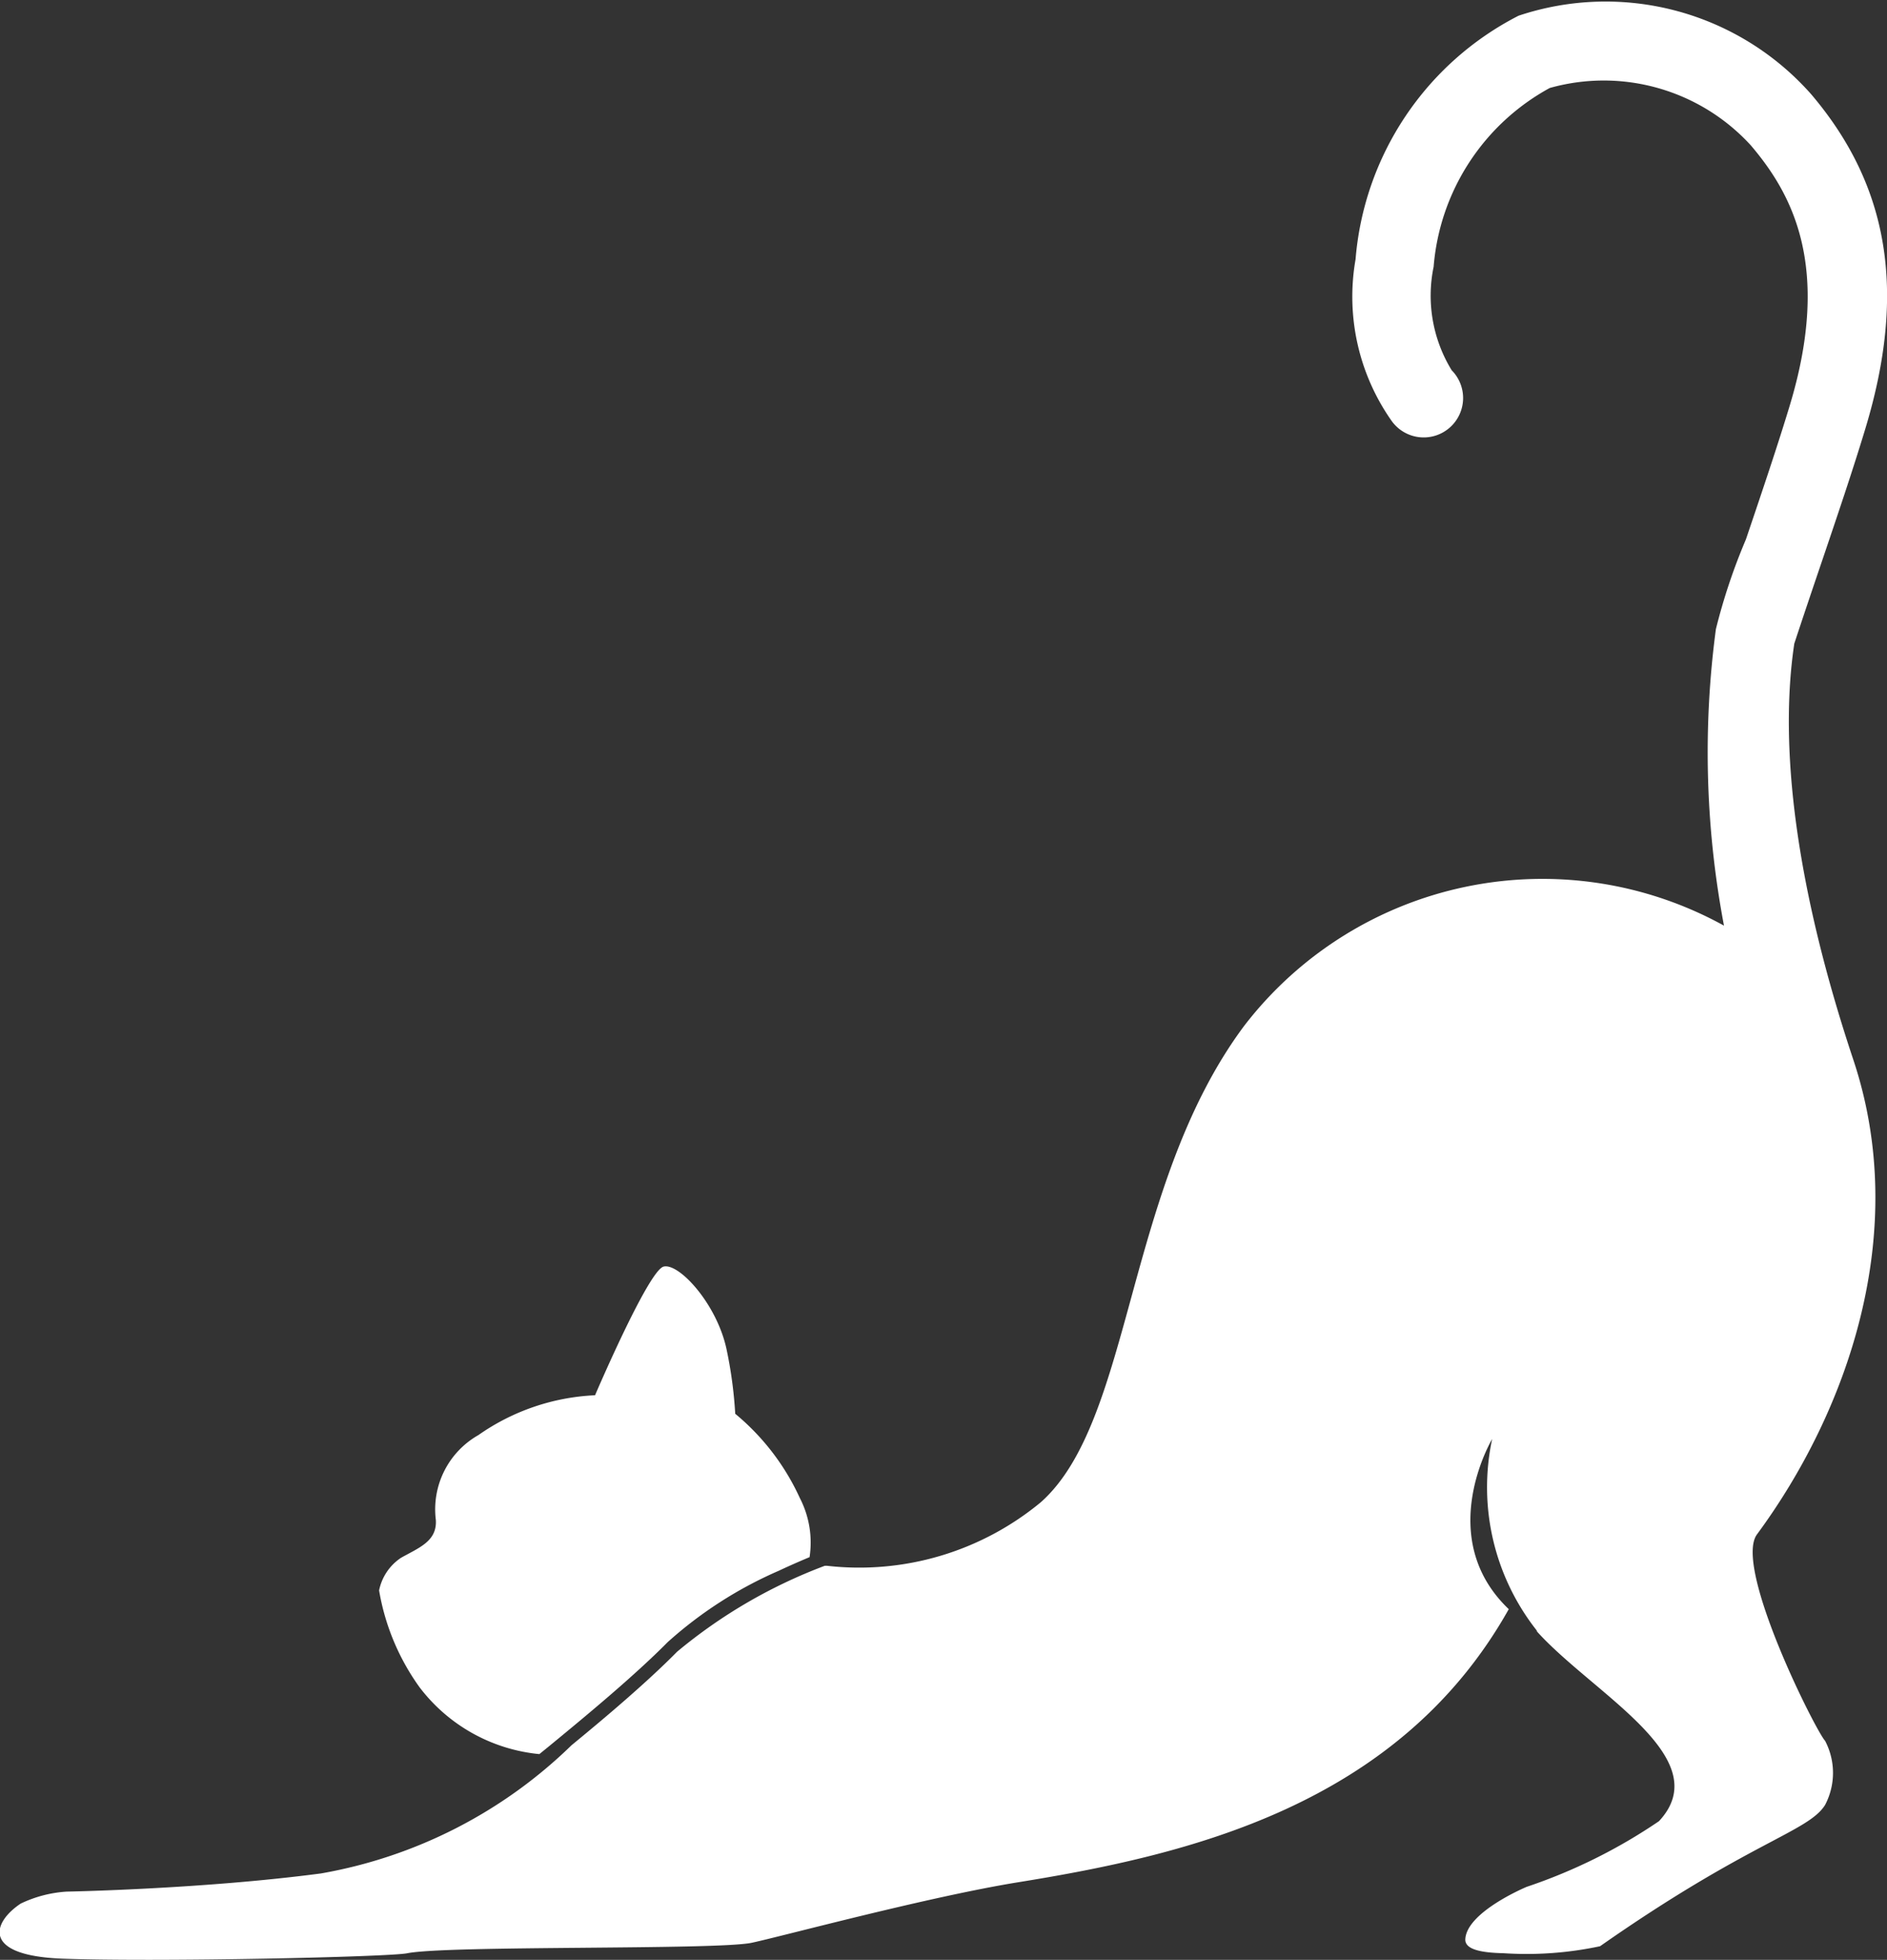
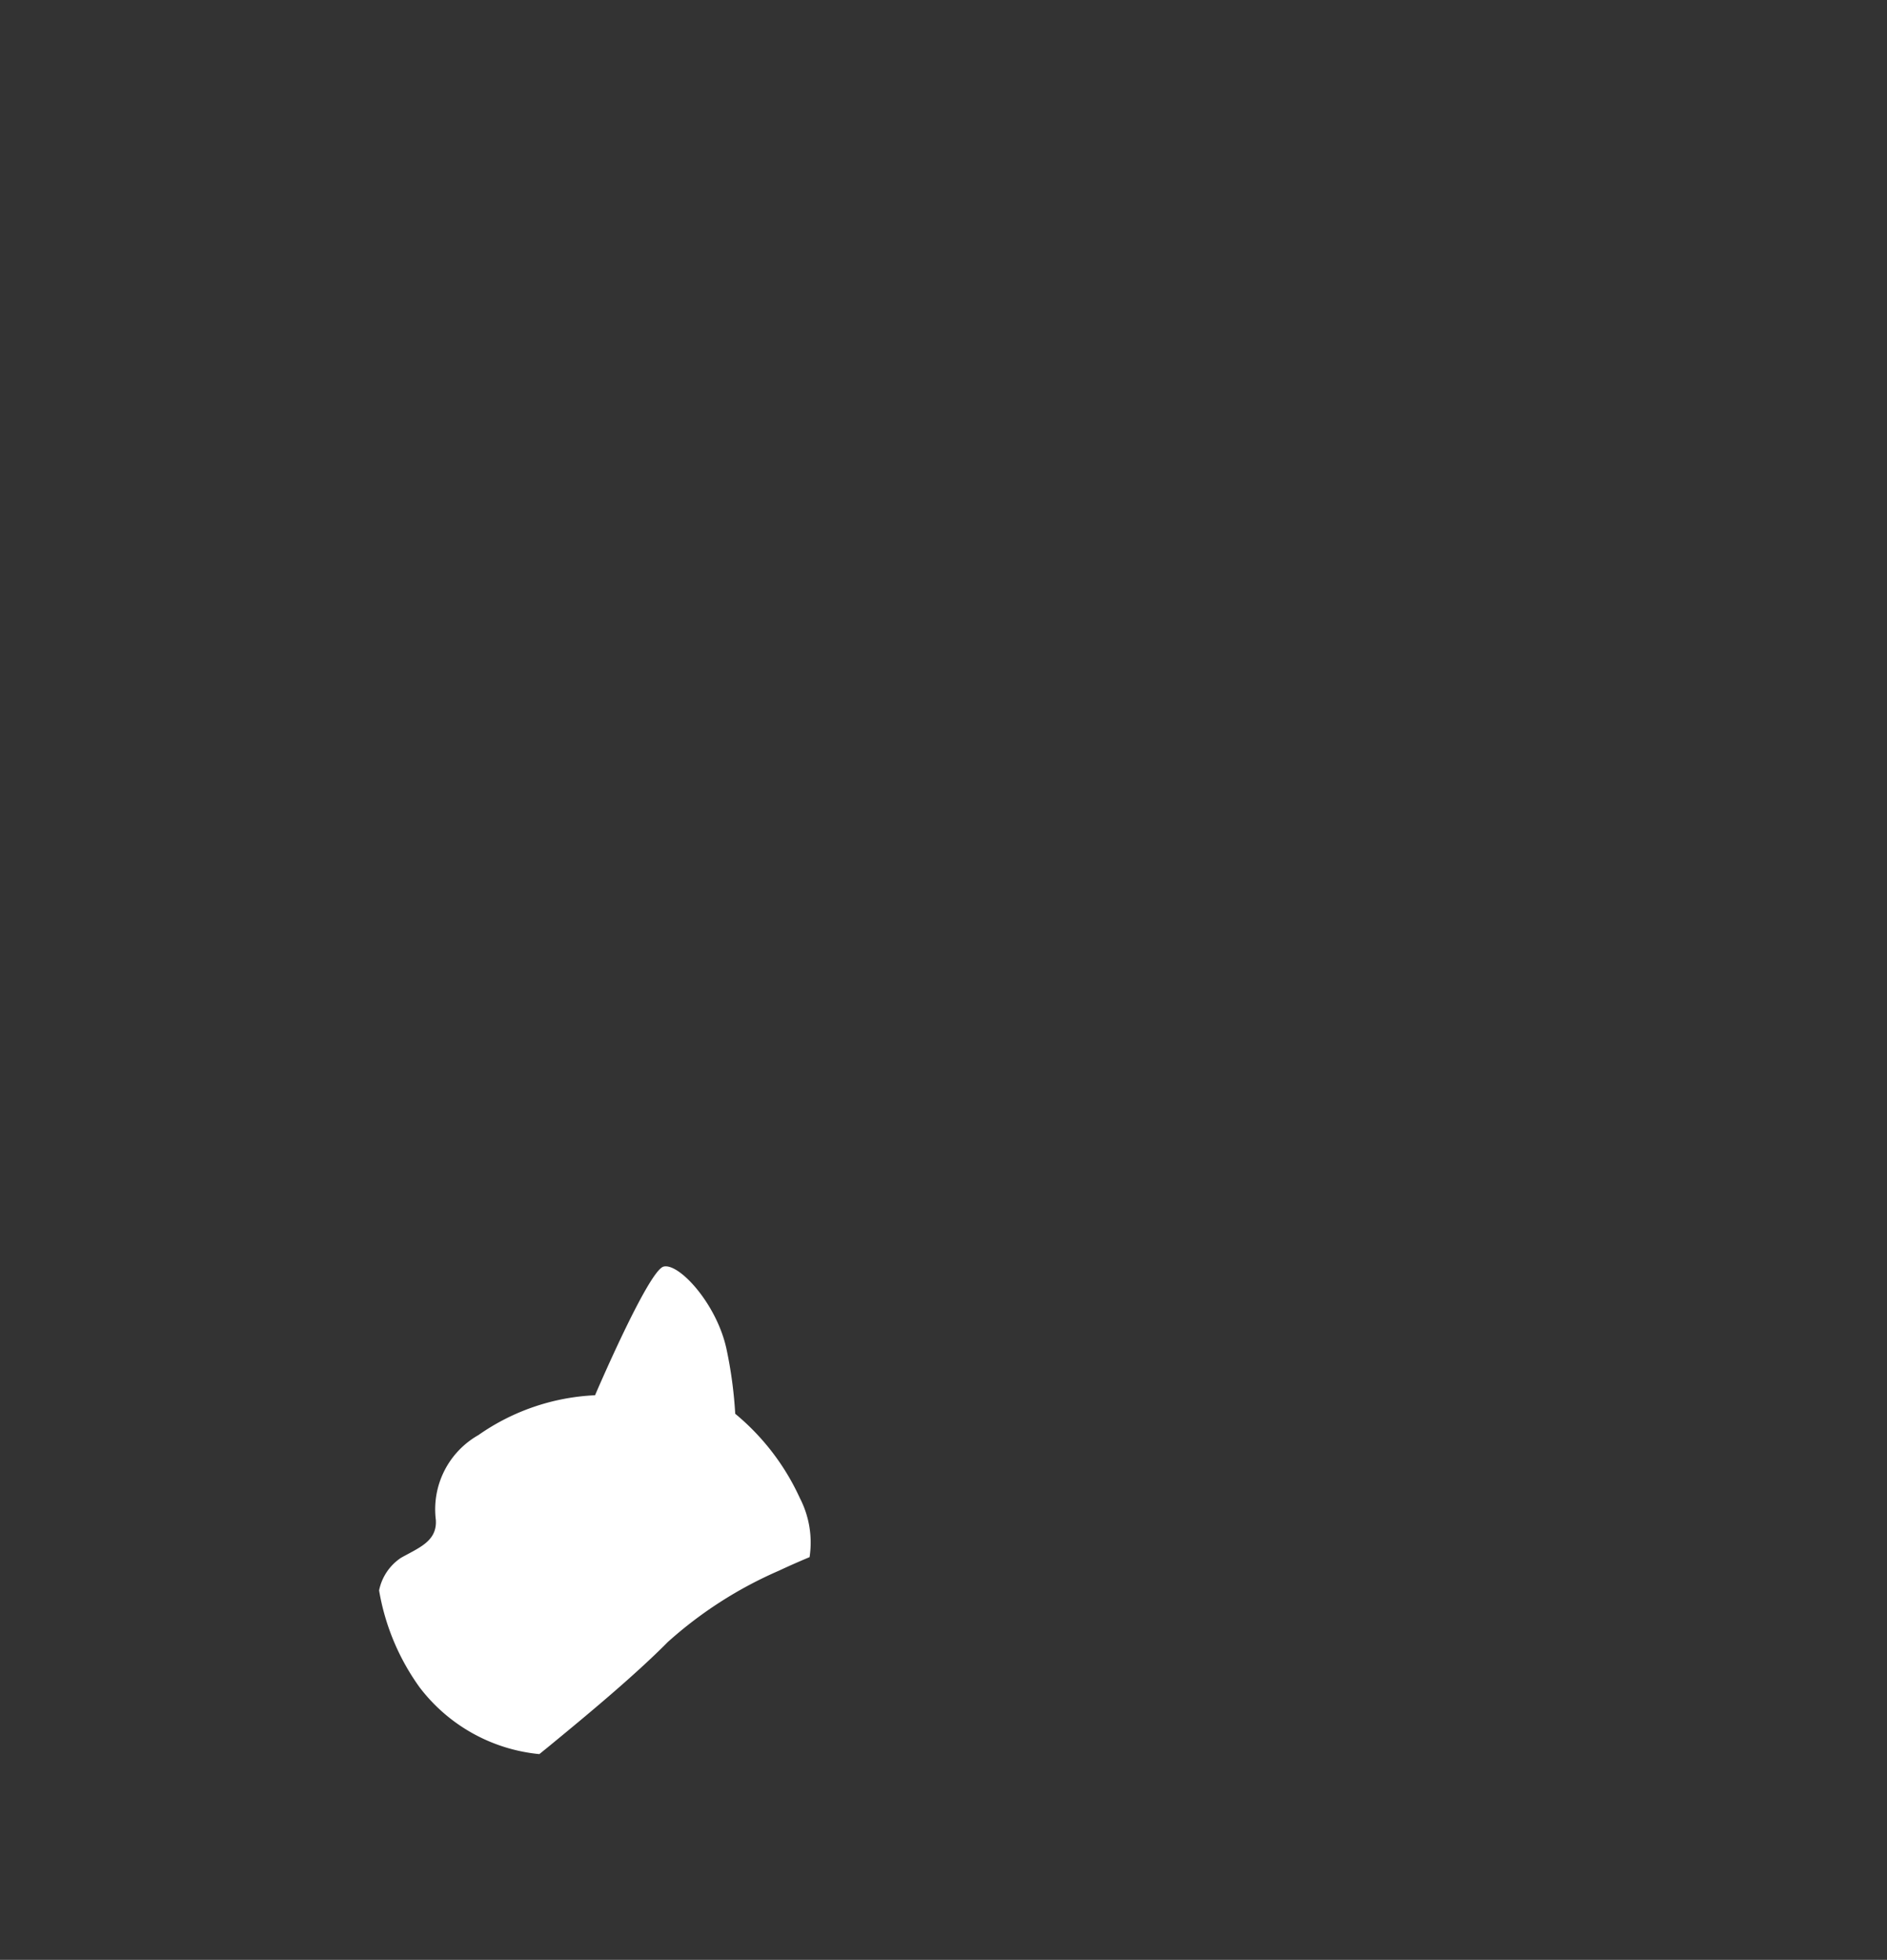
<svg xmlns="http://www.w3.org/2000/svg" width="41.568" height="43.161" viewBox="0 0 41.568 43.161">
  <rect x="0" y="0" width="41.568" height="43.161" fill="#333333" stroke="none" />
  <defs>
    <style>.a{fill:#fff;}</style>
  </defs>
  <g transform="translate(-3103.846 -869.102)">
    <path class="a" d="M3244.638,1338.413l.2-.162c.394-.324.895-.736,1.392-1.166.44-.381.877-.776,1.237-1.14a9.044,9.044,0,0,1,2.446-1.57c.277-.13.514-.231.678-.3a2.137,2.137,0,0,0-.214-1.3,5.221,5.221,0,0,0-1.424-1.857,9.46,9.46,0,0,0-.193-1.429c-.217-1-1.051-1.9-1.386-1.812s-1.509,2.833-1.509,2.833a4.854,4.854,0,0,0-2.569.877,1.88,1.88,0,0,0-.938,1.869c.03.472-.377.613-.769.835a1.131,1.131,0,0,0-.481.717,5.1,5.1,0,0,0,.889,2.13A3.769,3.769,0,0,0,3244.638,1338.413Z" transform="translate(-128.911 -430.681)" />
-     <path class="a" d="M3144.672,892.44c-1.272-3.817-1.641-6.9-1.3-9.165.193-.586.391-1.172.584-1.74.364-1.074.708-2.089.983-3,.906-2.994.527-5.331-1.194-7.356a6.045,6.045,0,0,0-6.447-1.731,6.628,6.628,0,0,0-3.591,5.366,4.754,4.754,0,0,0,.8,3.565.868.868,0,1,0,1.3-1.14l0,0a.245.245,0,0,1,.02.021,3.142,3.142,0,0,1-.4-2.284,4.933,4.933,0,0,1,2.557-3.936,4.39,4.39,0,0,1,4.432,1.265c.889,1.046,1.79,2.643.855,5.73-.267.883-.606,1.885-.965,2.946a13.079,13.079,0,0,0-.661,1.975,20.463,20.463,0,0,0,.178,6.531,8.285,8.285,0,0,0-10.575,2.214c-2.621,3.525-2.44,8.677-4.474,10.484a6.274,6.274,0,0,1-4.708,1.4h-.052a11.261,11.261,0,0,0-3.251,1.891c-.67.68-1.6,1.464-2.326,2.06a10.5,10.5,0,0,1-5.52,2.824c-2.62.346-5.6.4-5.6.4a2.737,2.737,0,0,0-1.015.264c-.63.42-.867,1.148.925,1.213,2.106.077,7.182-.037,7.588-.119.886-.177,6.819-.068,7.59-.231.623-.131,3.888-1.013,5.877-1.334,3.716-.6,8.363-1.673,10.8-6.013-1.658-1.582-.366-3.747-.366-3.747a5.091,5.091,0,0,0,1,4.239c-.012-.007-.021-.015-.033-.023,1.236,1.386,4.012,2.8,2.708,4.2a11.912,11.912,0,0,1-2.914,1.446s-1.318.548-1.352,1.151c-.013.225.333.3.846.311a7.765,7.765,0,0,0,2.122-.154c3.3-2.309,4.581-2.513,4.957-3.111a1.518,1.518,0,0,0,0-1.413c-.206-.218-2.026-3.833-1.5-4.546C3144.536,900.2,3145.945,896.258,3144.672,892.44Z" />
  </g>
</svg>